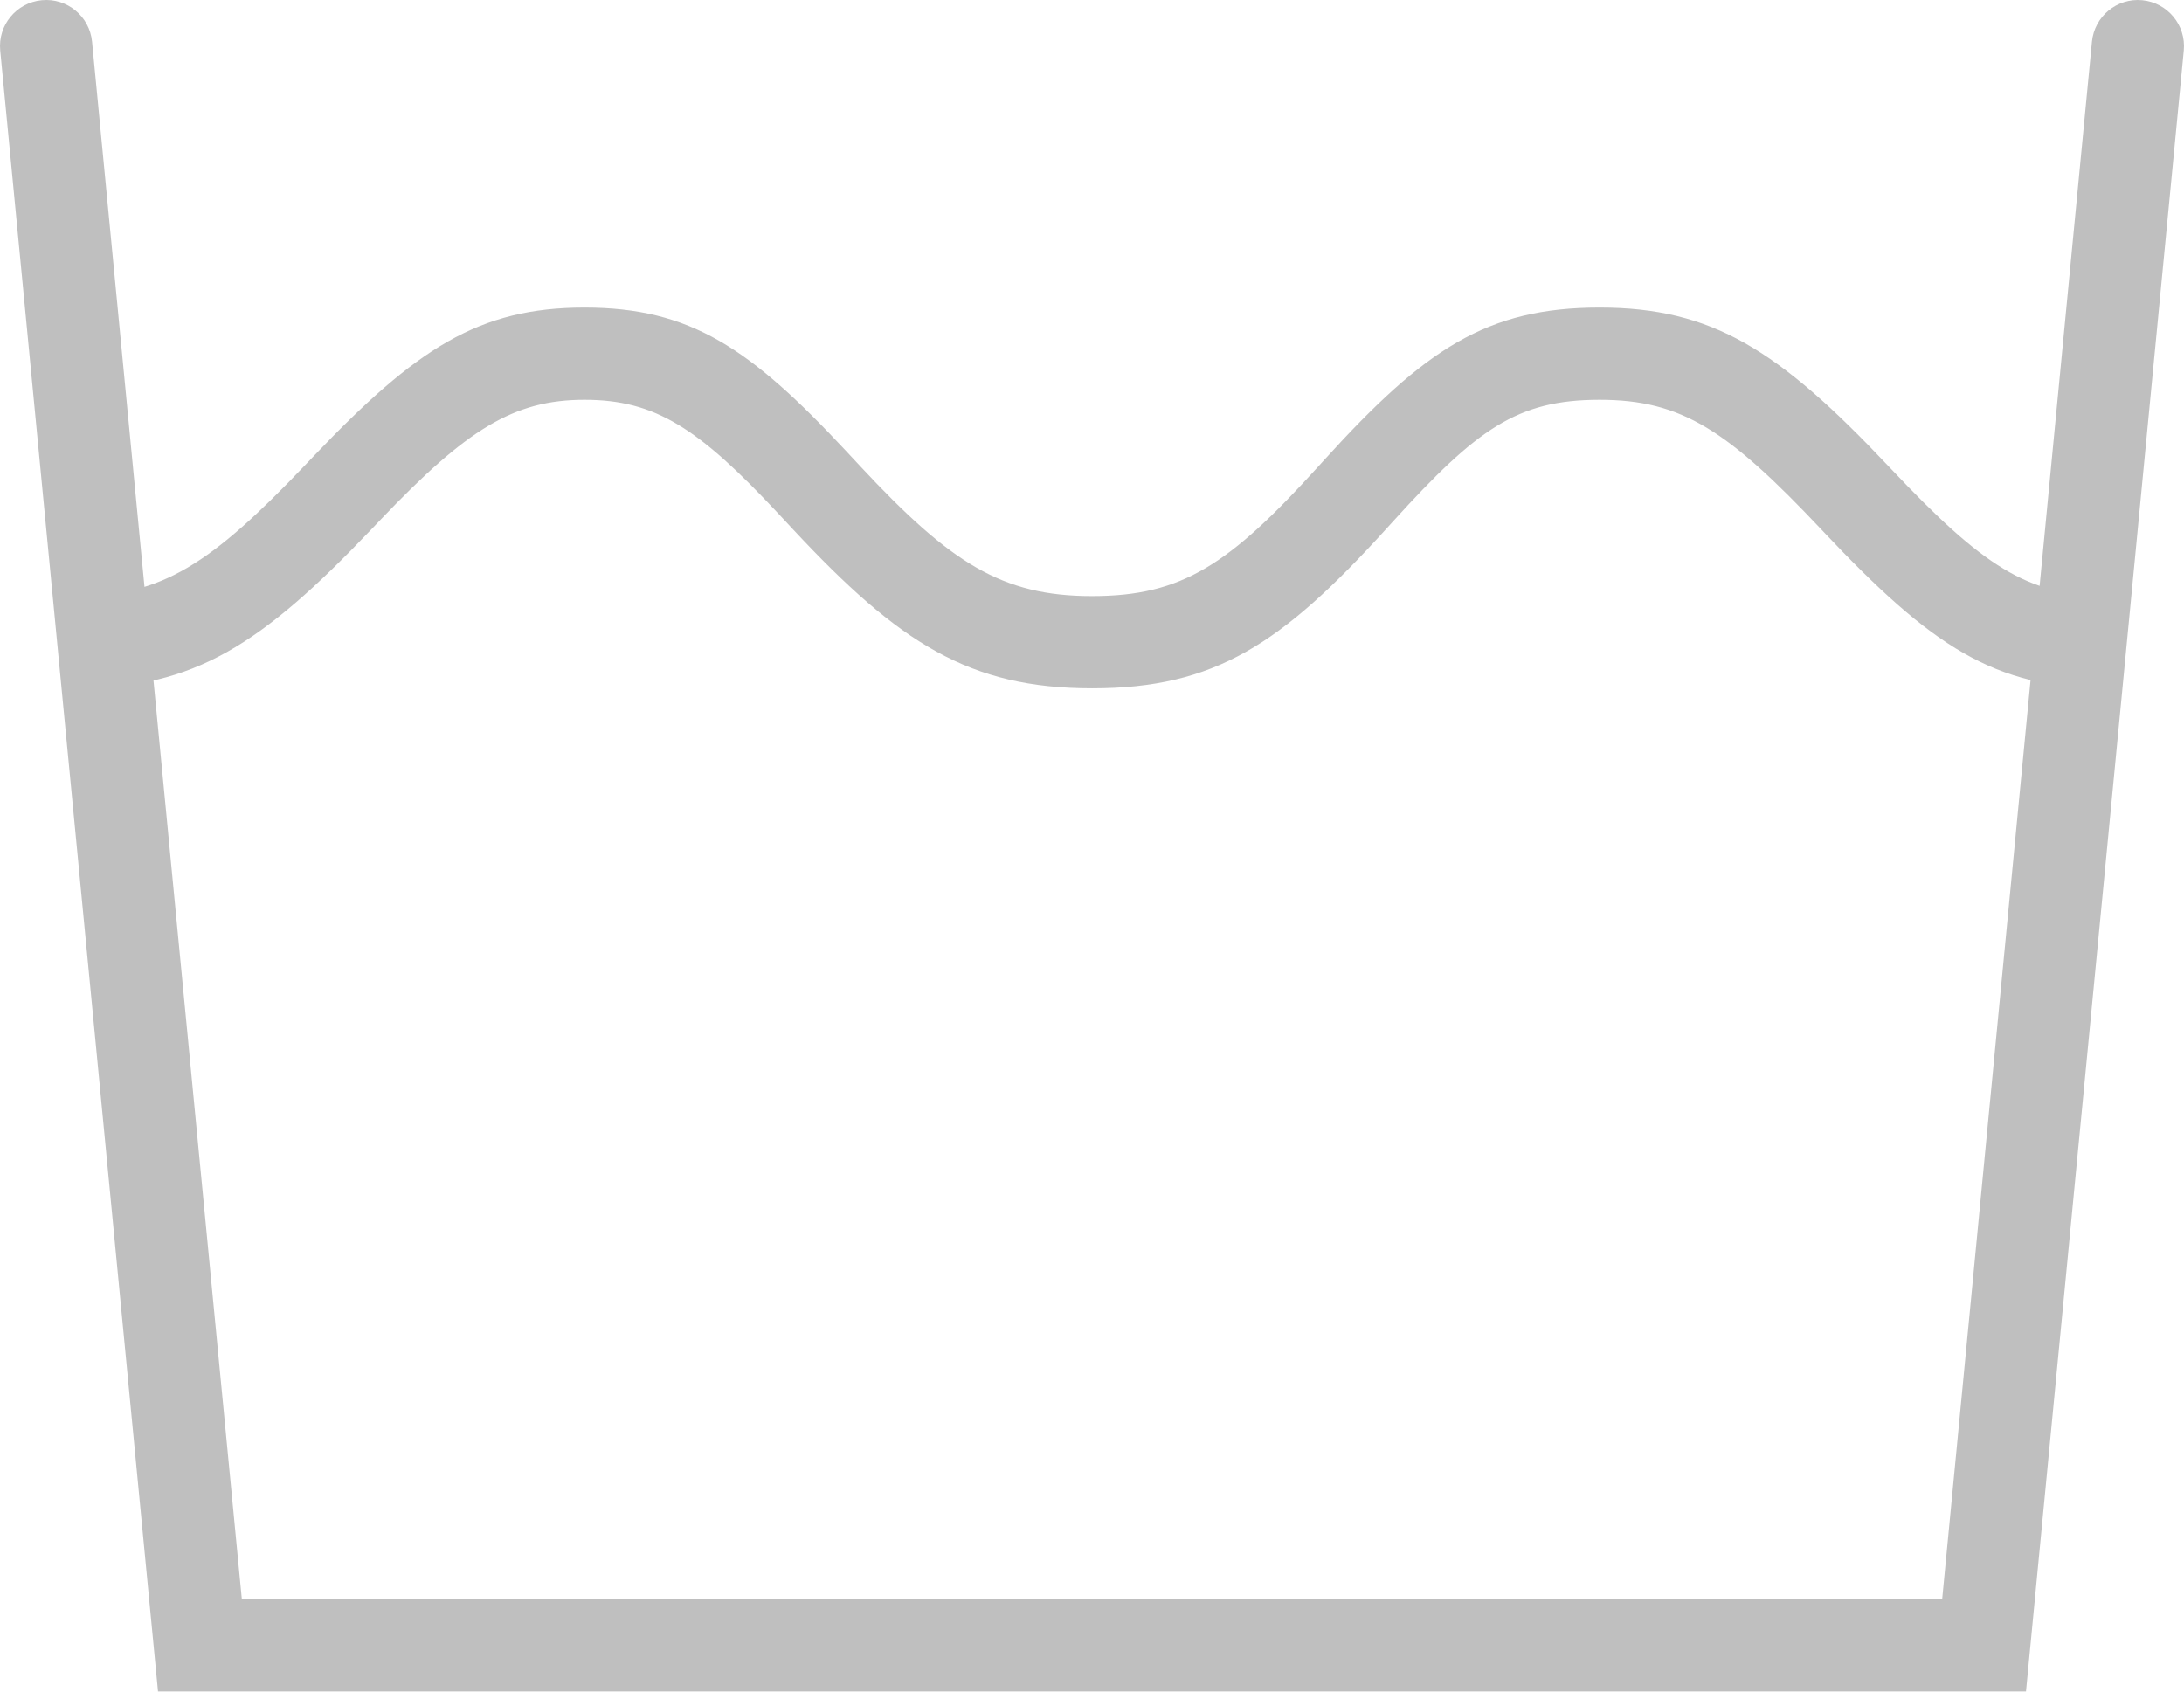
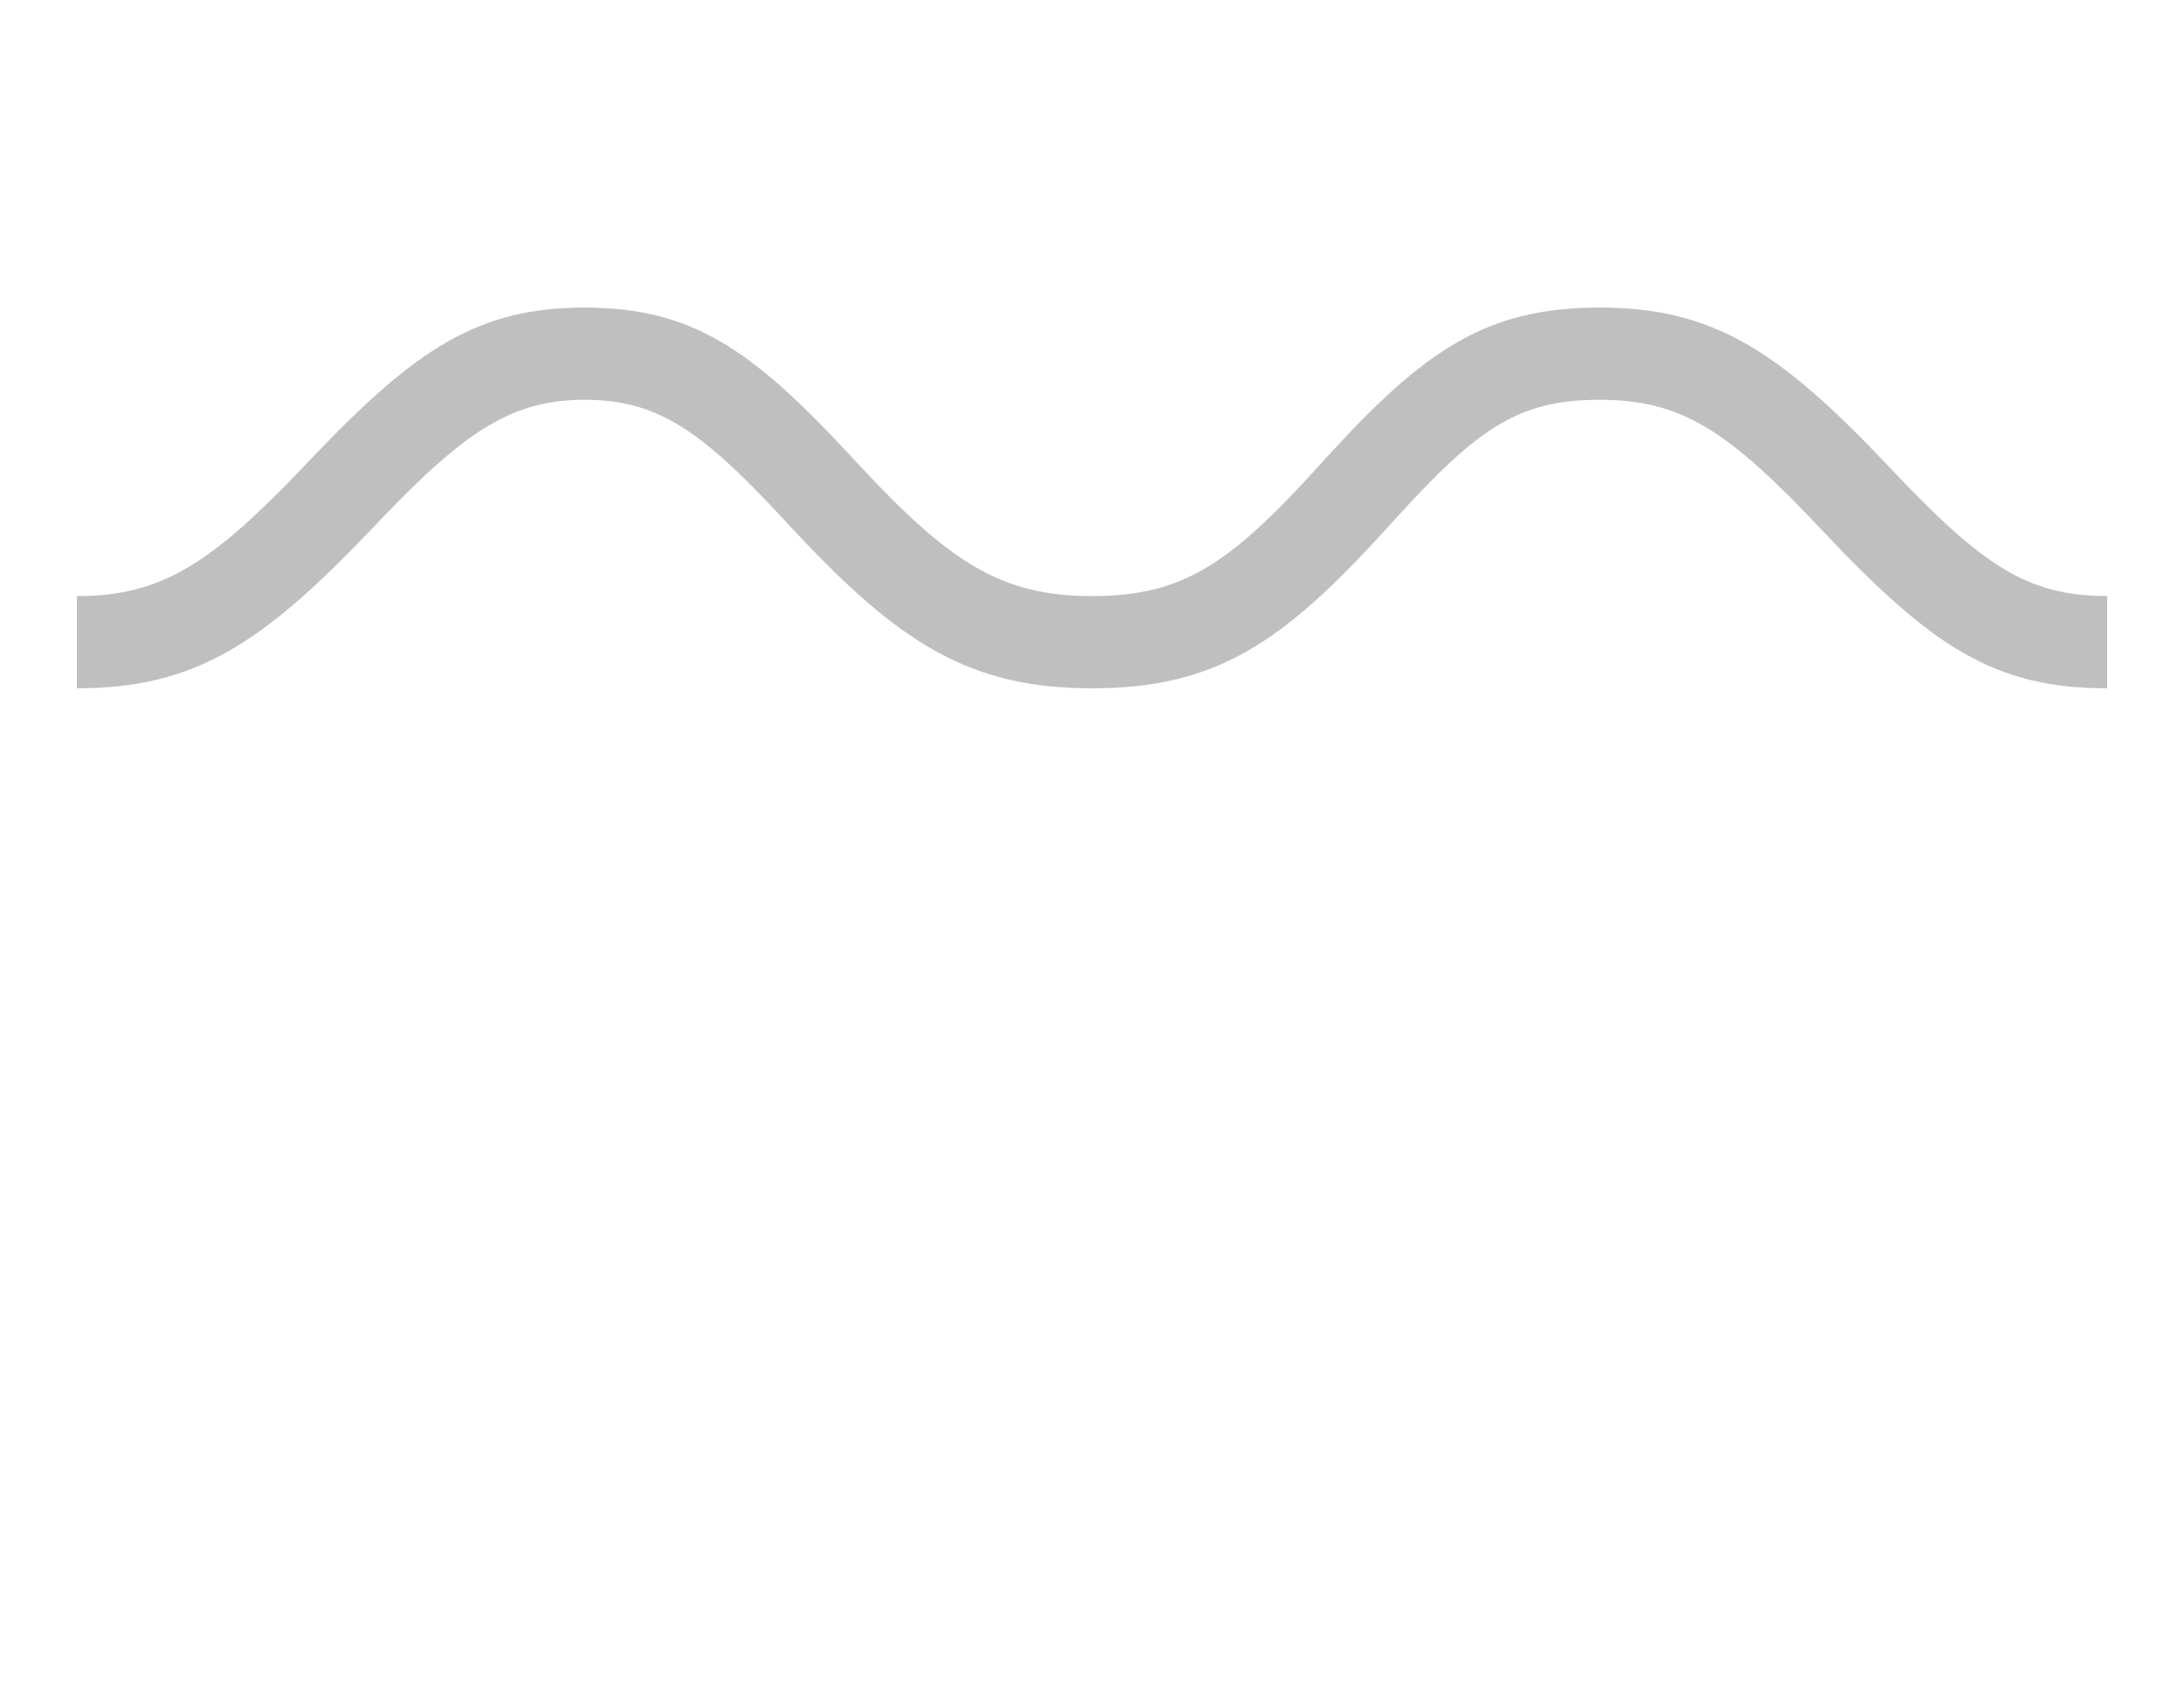
<svg xmlns="http://www.w3.org/2000/svg" id="Camada_2" viewBox="0 0 397.6 308">
  <defs>
    <style>.cls-1{opacity:.25;}</style>
  </defs>
  <g id="Camada_1-2">
    <g class="cls-1">
      <path d="M14,125.33v-16.8c15.41,0,24.4-5.86,41.37-23.66q.91-.95,1.82-1.91c18.59-19.48,29.95-26.96,49.22-26.96s30.14,7.39,47.54,26.03c.55,.58,2.41,2.59,2.71,2.91,16.39,17.58,25.73,23.59,42.15,23.59s24.97-5.73,41.11-23.51q.64-.71,1.29-1.42c18.17-20.02,29.48-27.6,50-27.6s32.61,7.71,52.61,28.9l.41,.43c16.72,17.71,24.91,23.19,39.38,23.19v16.8c-20.55,0-31.91-7.6-51.6-28.46l-.41-.44c-17.02-18.04-25.4-23.63-40.39-23.63s-22.32,5.3-37.56,22.09q-.64,.71-1.29,1.42c-19.05,20.99-31.2,29.02-53.55,29.02s-35.15-8.24-54.44-28.94c-.3-.32-2.16-2.32-2.7-2.9-14.47-15.5-22.37-20.69-35.26-20.69s-21.43,5.38-37.06,21.76q-.9,.95-1.81,1.9c-19.92,20.88-32.16,28.87-53.53,28.87h0Z" />
-       <path d="M353.57,291.2L380.84,7.6c.45-4.62,4.55-8,9.16-7.56,4.62,.45,8,4.55,7.56,9.16l-28.73,298.8H28.77L.04,9.2C-.41,4.59,2.98,.48,7.6,.04c4.62-.45,8.72,2.94,9.16,7.56l27.27,283.6H353.57Z" />
    </g>
  </g>
</svg>